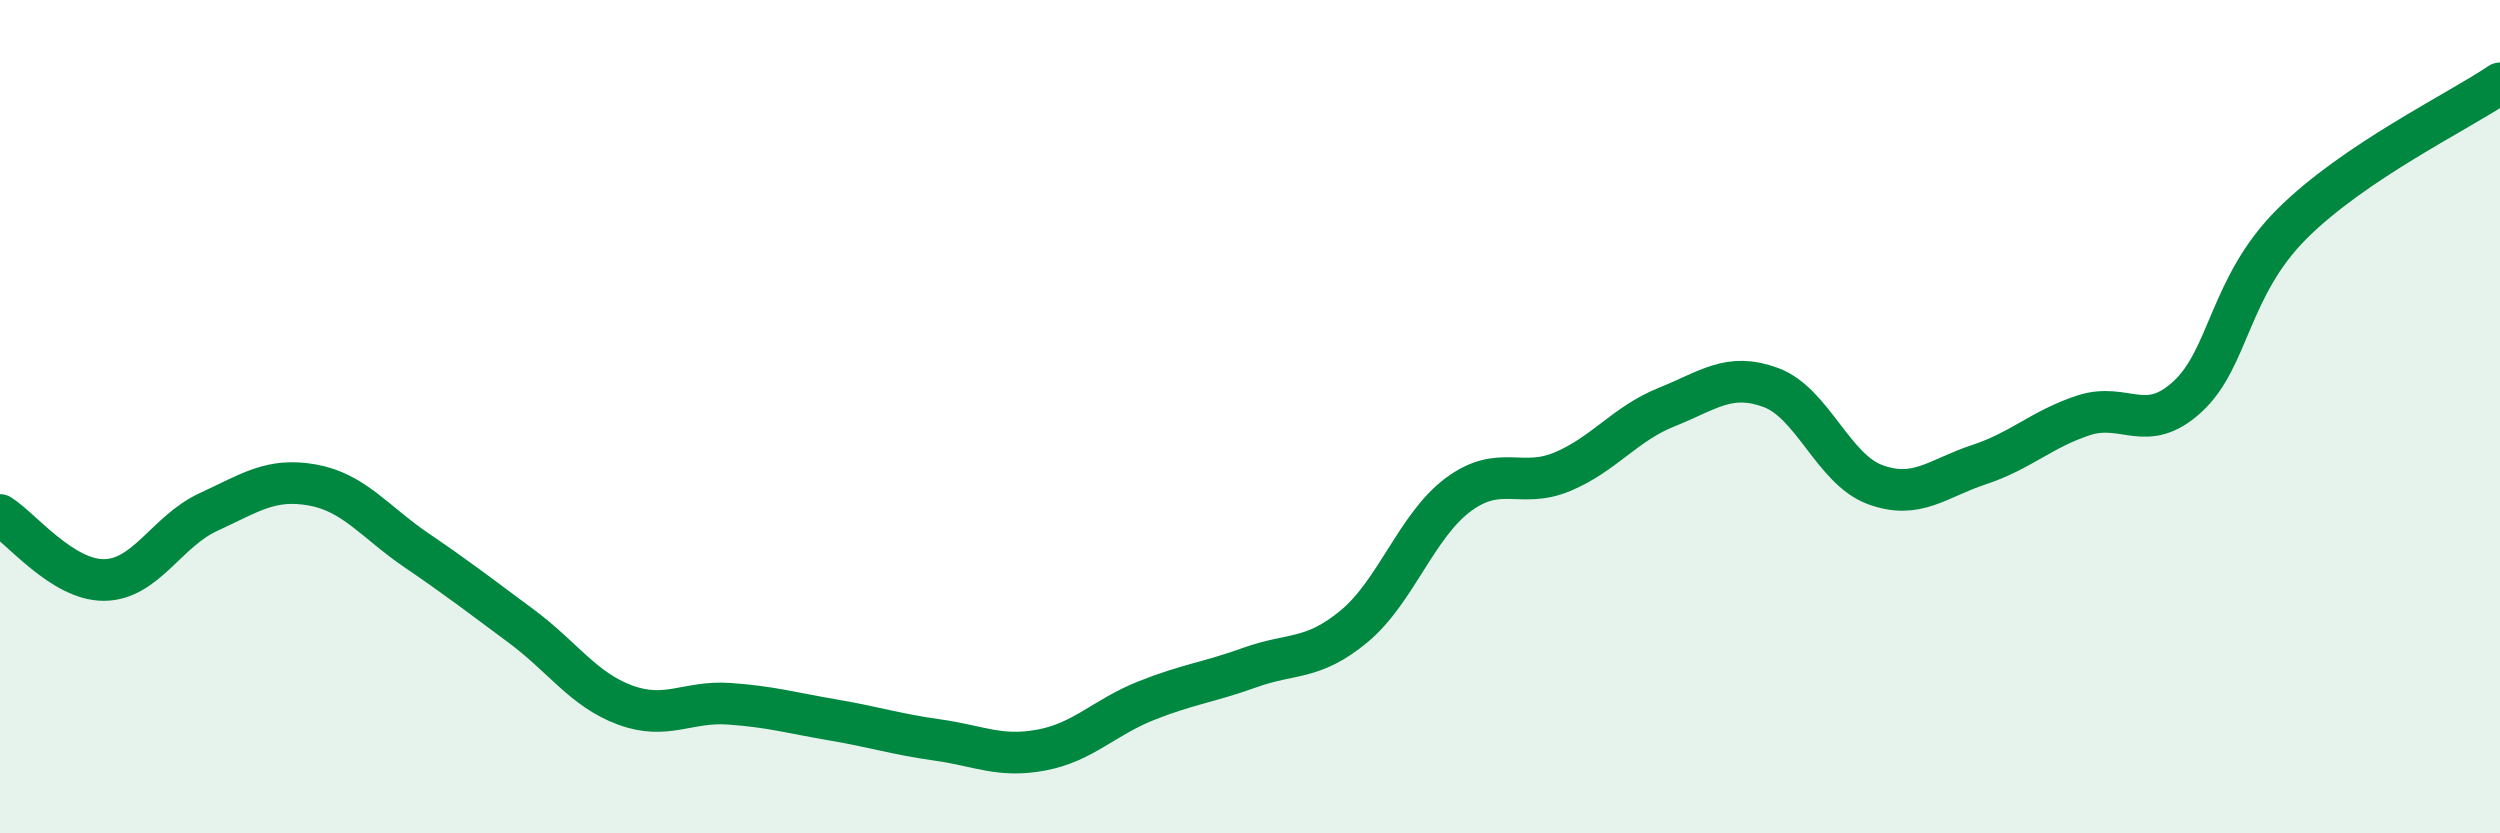
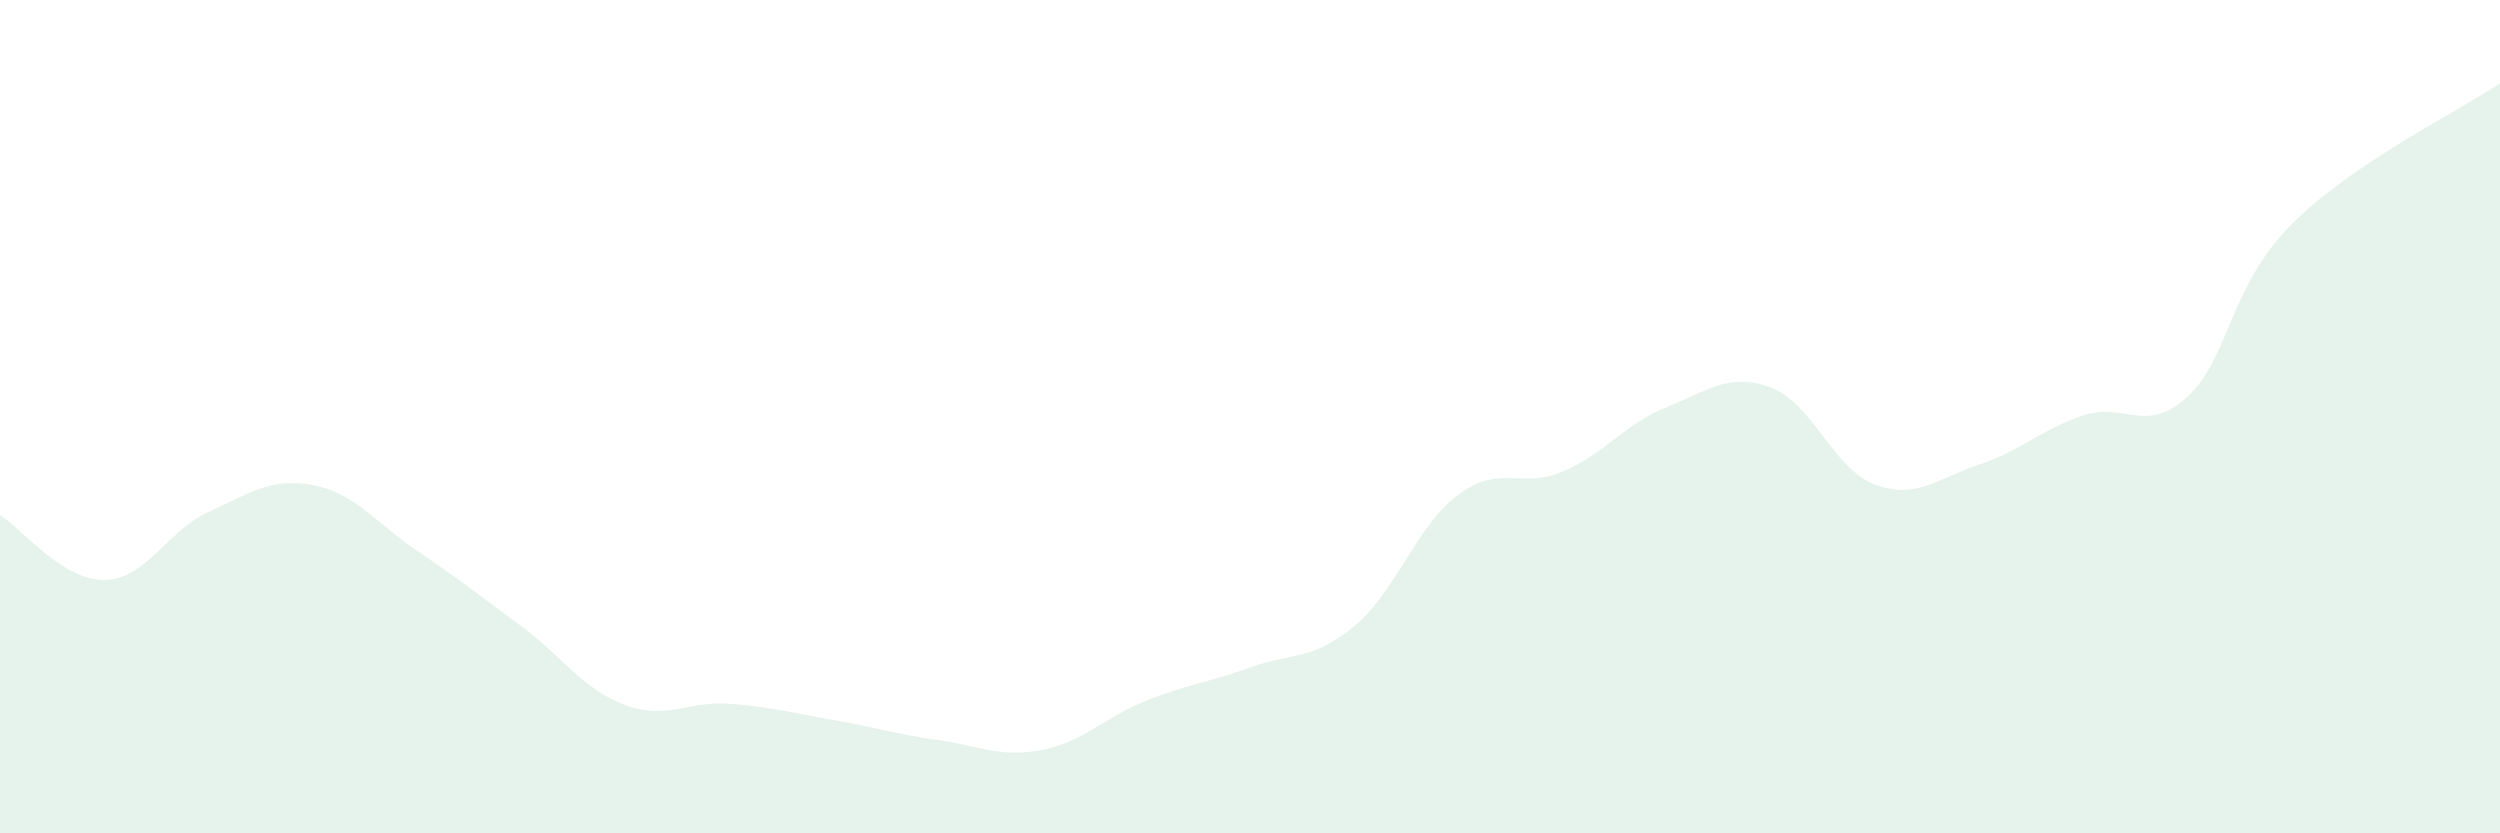
<svg xmlns="http://www.w3.org/2000/svg" width="60" height="20" viewBox="0 0 60 20">
  <path d="M 0,12.36 C 0.5,12.67 1.5,13.93 2.5,13.92 C 3.5,13.91 4,12.75 5,12.29 C 6,11.83 6.5,11.46 7.5,11.64 C 8.5,11.82 9,12.53 10,13.21 C 11,13.89 11.5,14.28 12.5,15.02 C 13.5,15.76 14,16.55 15,16.92 C 16,17.29 16.5,16.82 17.5,16.89 C 18.5,16.96 19,17.11 20,17.28 C 21,17.45 21.5,17.62 22.5,17.76 C 23.5,17.9 24,18.19 25,18 C 26,17.81 26.5,17.22 27.5,16.82 C 28.5,16.42 29,16.38 30,16.02 C 31,15.66 31.5,15.86 32.5,15.03 C 33.5,14.2 34,12.61 35,11.87 C 36,11.13 36.5,11.74 37.5,11.32 C 38.5,10.9 39,10.17 40,9.77 C 41,9.37 41.5,8.93 42.5,9.3 C 43.5,9.67 44,11.26 45,11.63 C 46,12 46.5,11.48 47.5,11.15 C 48.5,10.82 49,10.3 50,9.97 C 51,9.64 51.5,10.44 52.5,9.52 C 53.5,8.6 53.5,6.88 55,5.38 C 56.5,3.88 59,2.68 60,2L60 20L0 20Z" fill="#008740" opacity="0.1" stroke-linecap="round" stroke-linejoin="round" />
-   <path d="M 0,12.36 C 0.5,12.67 1.5,13.93 2.5,13.92 C 3.5,13.91 4,12.75 5,12.29 C 6,11.83 6.5,11.46 7.5,11.64 C 8.5,11.82 9,12.53 10,13.21 C 11,13.89 11.5,14.28 12.5,15.02 C 13.5,15.76 14,16.55 15,16.92 C 16,17.29 16.5,16.82 17.5,16.89 C 18.5,16.96 19,17.11 20,17.28 C 21,17.45 21.5,17.62 22.5,17.76 C 23.5,17.9 24,18.19 25,18 C 26,17.81 26.5,17.22 27.5,16.82 C 28.5,16.42 29,16.38 30,16.02 C 31,15.66 31.5,15.86 32.5,15.03 C 33.5,14.2 34,12.61 35,11.87 C 36,11.13 36.5,11.74 37.5,11.32 C 38.5,10.9 39,10.17 40,9.77 C 41,9.37 41.5,8.93 42.5,9.3 C 43.5,9.67 44,11.26 45,11.63 C 46,12 46.5,11.48 47.5,11.15 C 48.5,10.82 49,10.3 50,9.97 C 51,9.64 51.5,10.44 52.5,9.52 C 53.5,8.6 53.5,6.88 55,5.38 C 56.5,3.88 59,2.68 60,2" stroke="#008740" stroke-width="1" fill="none" stroke-linecap="round" stroke-linejoin="round" />
</svg>